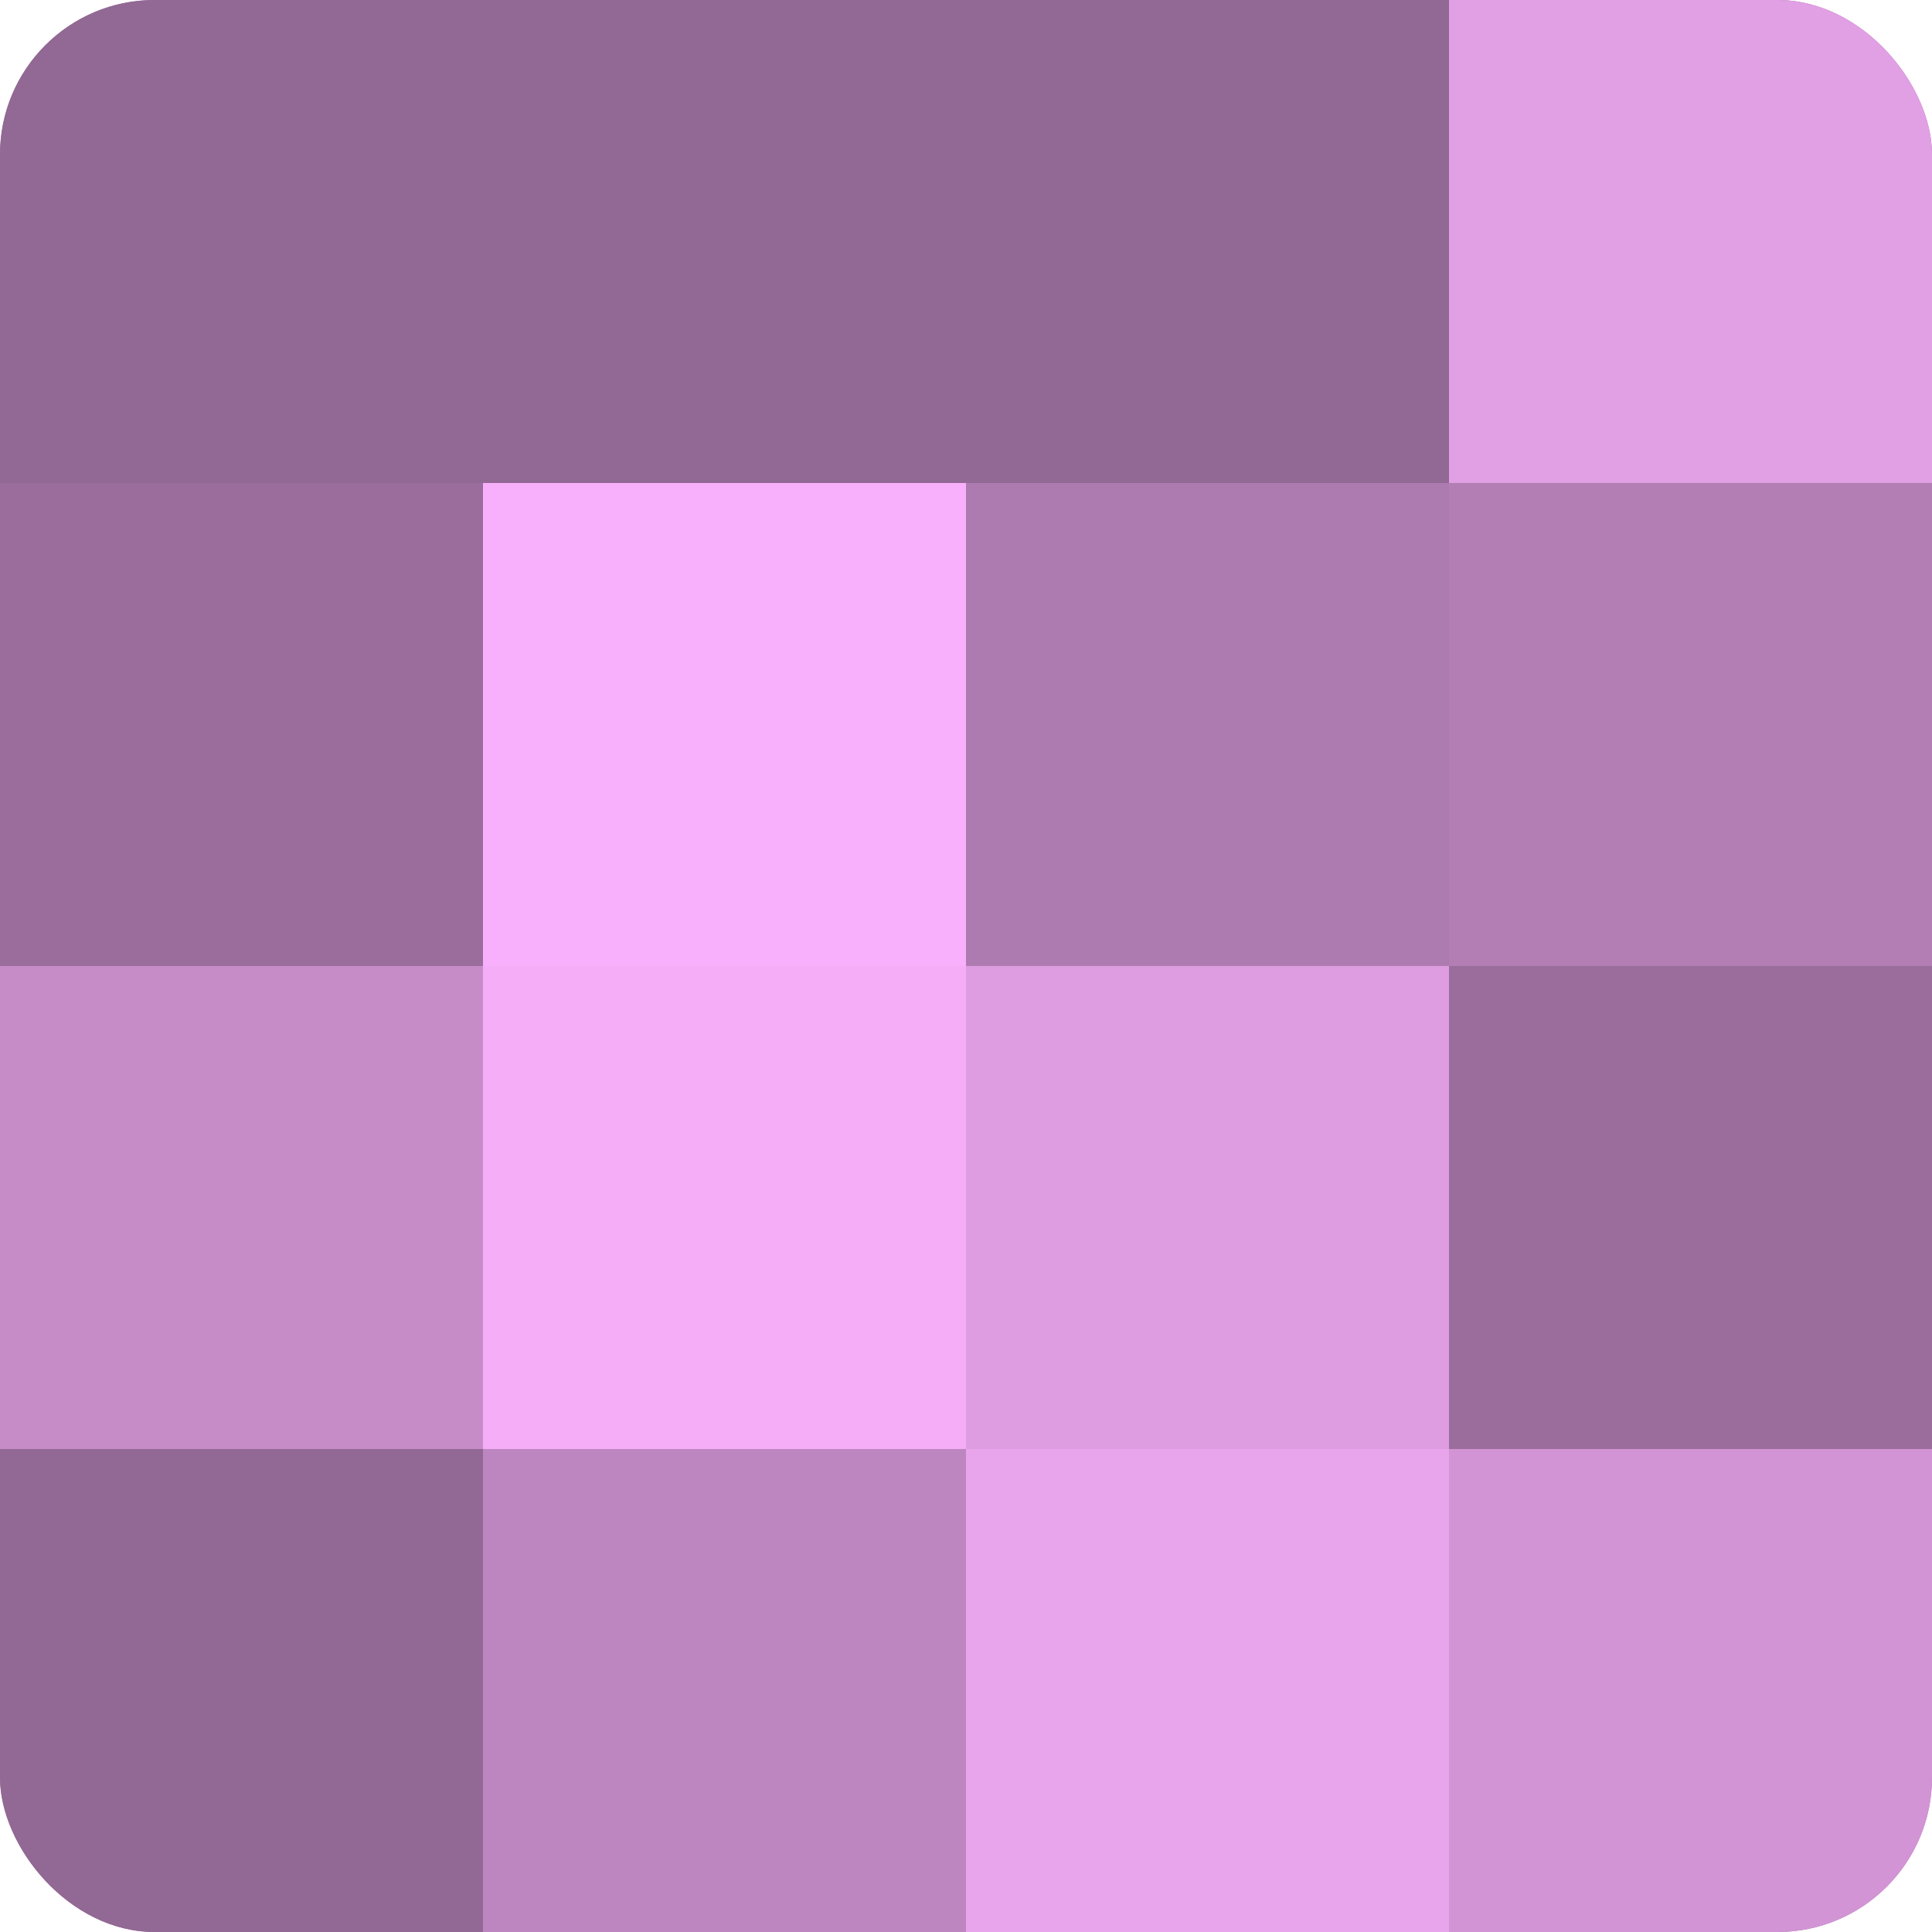
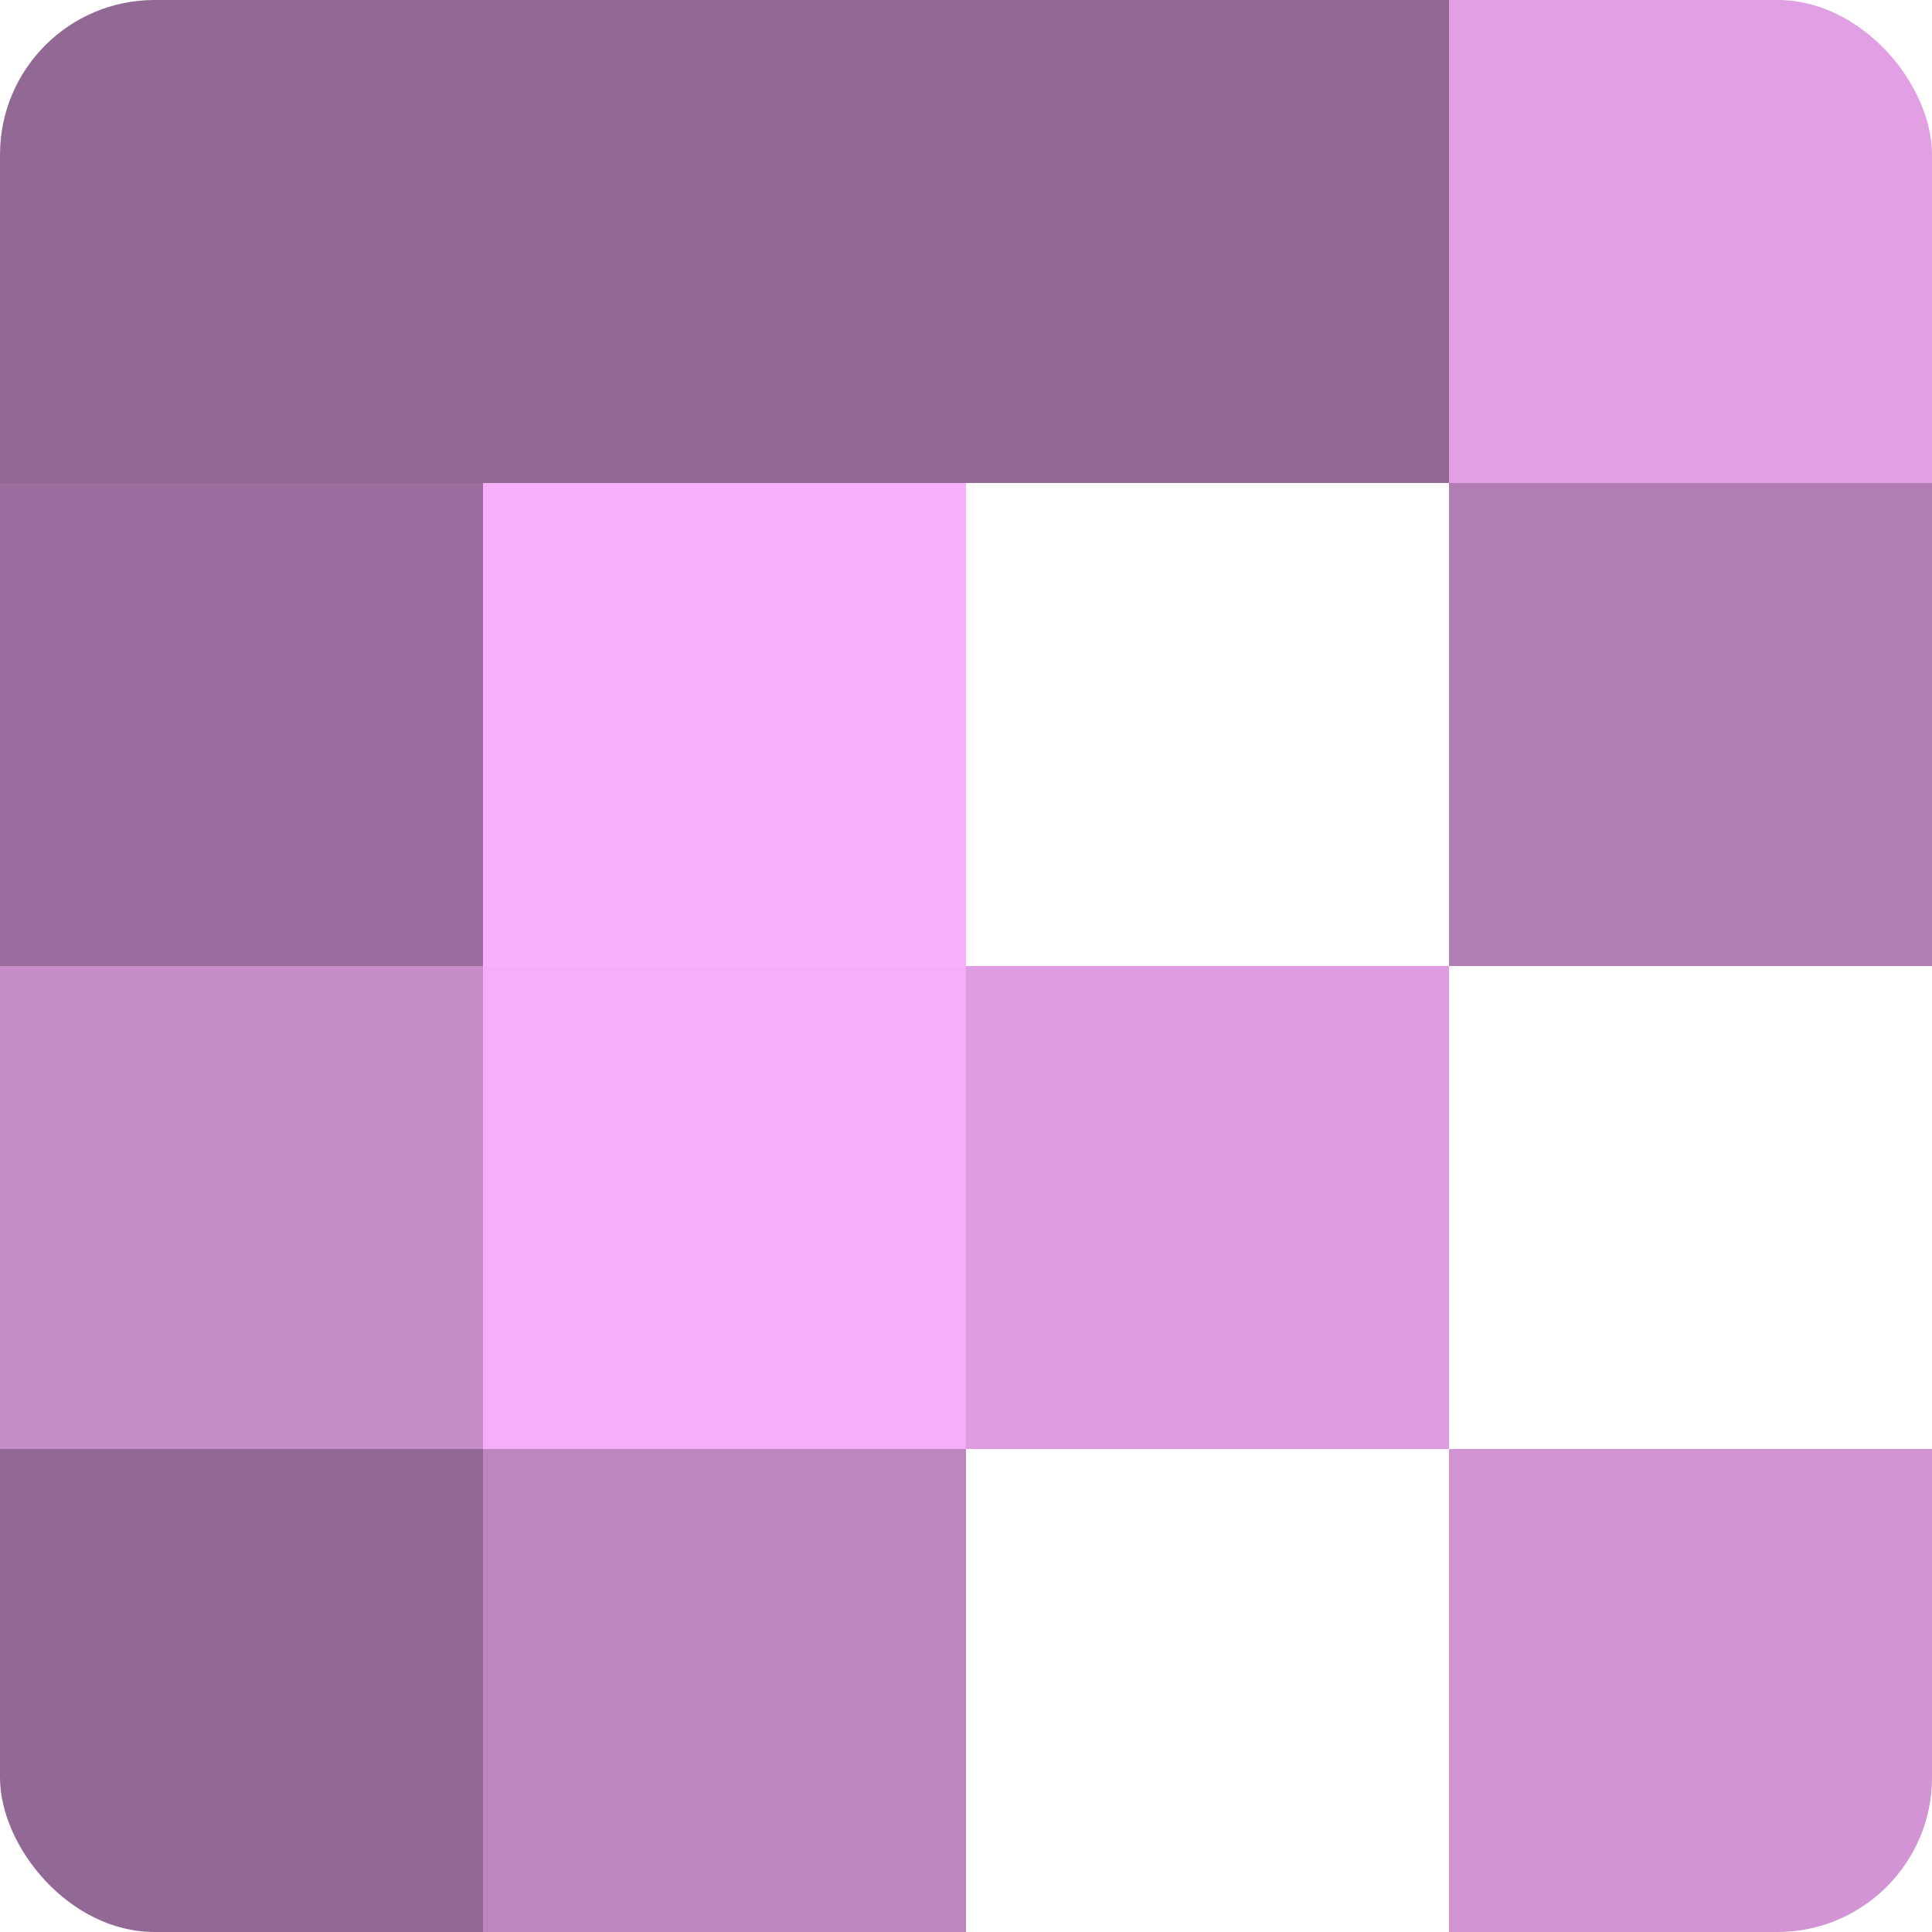
<svg xmlns="http://www.w3.org/2000/svg" width="60" height="60" viewBox="0 0 100 100" preserveAspectRatio="xMidYMid meet">
  <defs>
    <clipPath id="c" width="100" height="100">
      <rect width="100" height="100" rx="8" ry="8" />
    </clipPath>
  </defs>
  <g clip-path="url(#c)">
-     <rect width="100" height="100" fill="#9e70a0" />
    <rect width="25" height="25" fill="#926894" />
    <rect y="25" width="25" height="25" fill="#9a6d9c" />
    <rect y="50" width="25" height="25" fill="#c68cc8" />
    <rect y="75" width="25" height="25" fill="#926894" />
    <rect x="25" width="25" height="25" fill="#926894" />
    <rect x="25" y="25" width="25" height="25" fill="#f9b0fc" />
    <rect x="25" y="50" width="25" height="25" fill="#f5adf8" />
    <rect x="25" y="75" width="25" height="25" fill="#be86c0" />
    <rect x="50" width="25" height="25" fill="#926894" />
-     <rect x="50" y="25" width="25" height="25" fill="#ae7bb0" />
    <rect x="50" y="50" width="25" height="25" fill="#dd9de0" />
-     <rect x="50" y="75" width="25" height="25" fill="#e9a5ec" />
    <rect x="75" width="25" height="25" fill="#e19fe4" />
    <rect x="75" y="25" width="25" height="25" fill="#b27eb4" />
-     <rect x="75" y="50" width="25" height="25" fill="#9a6d9c" />
    <rect x="75" y="75" width="25" height="25" fill="#d294d4" />
  </g>
</svg>